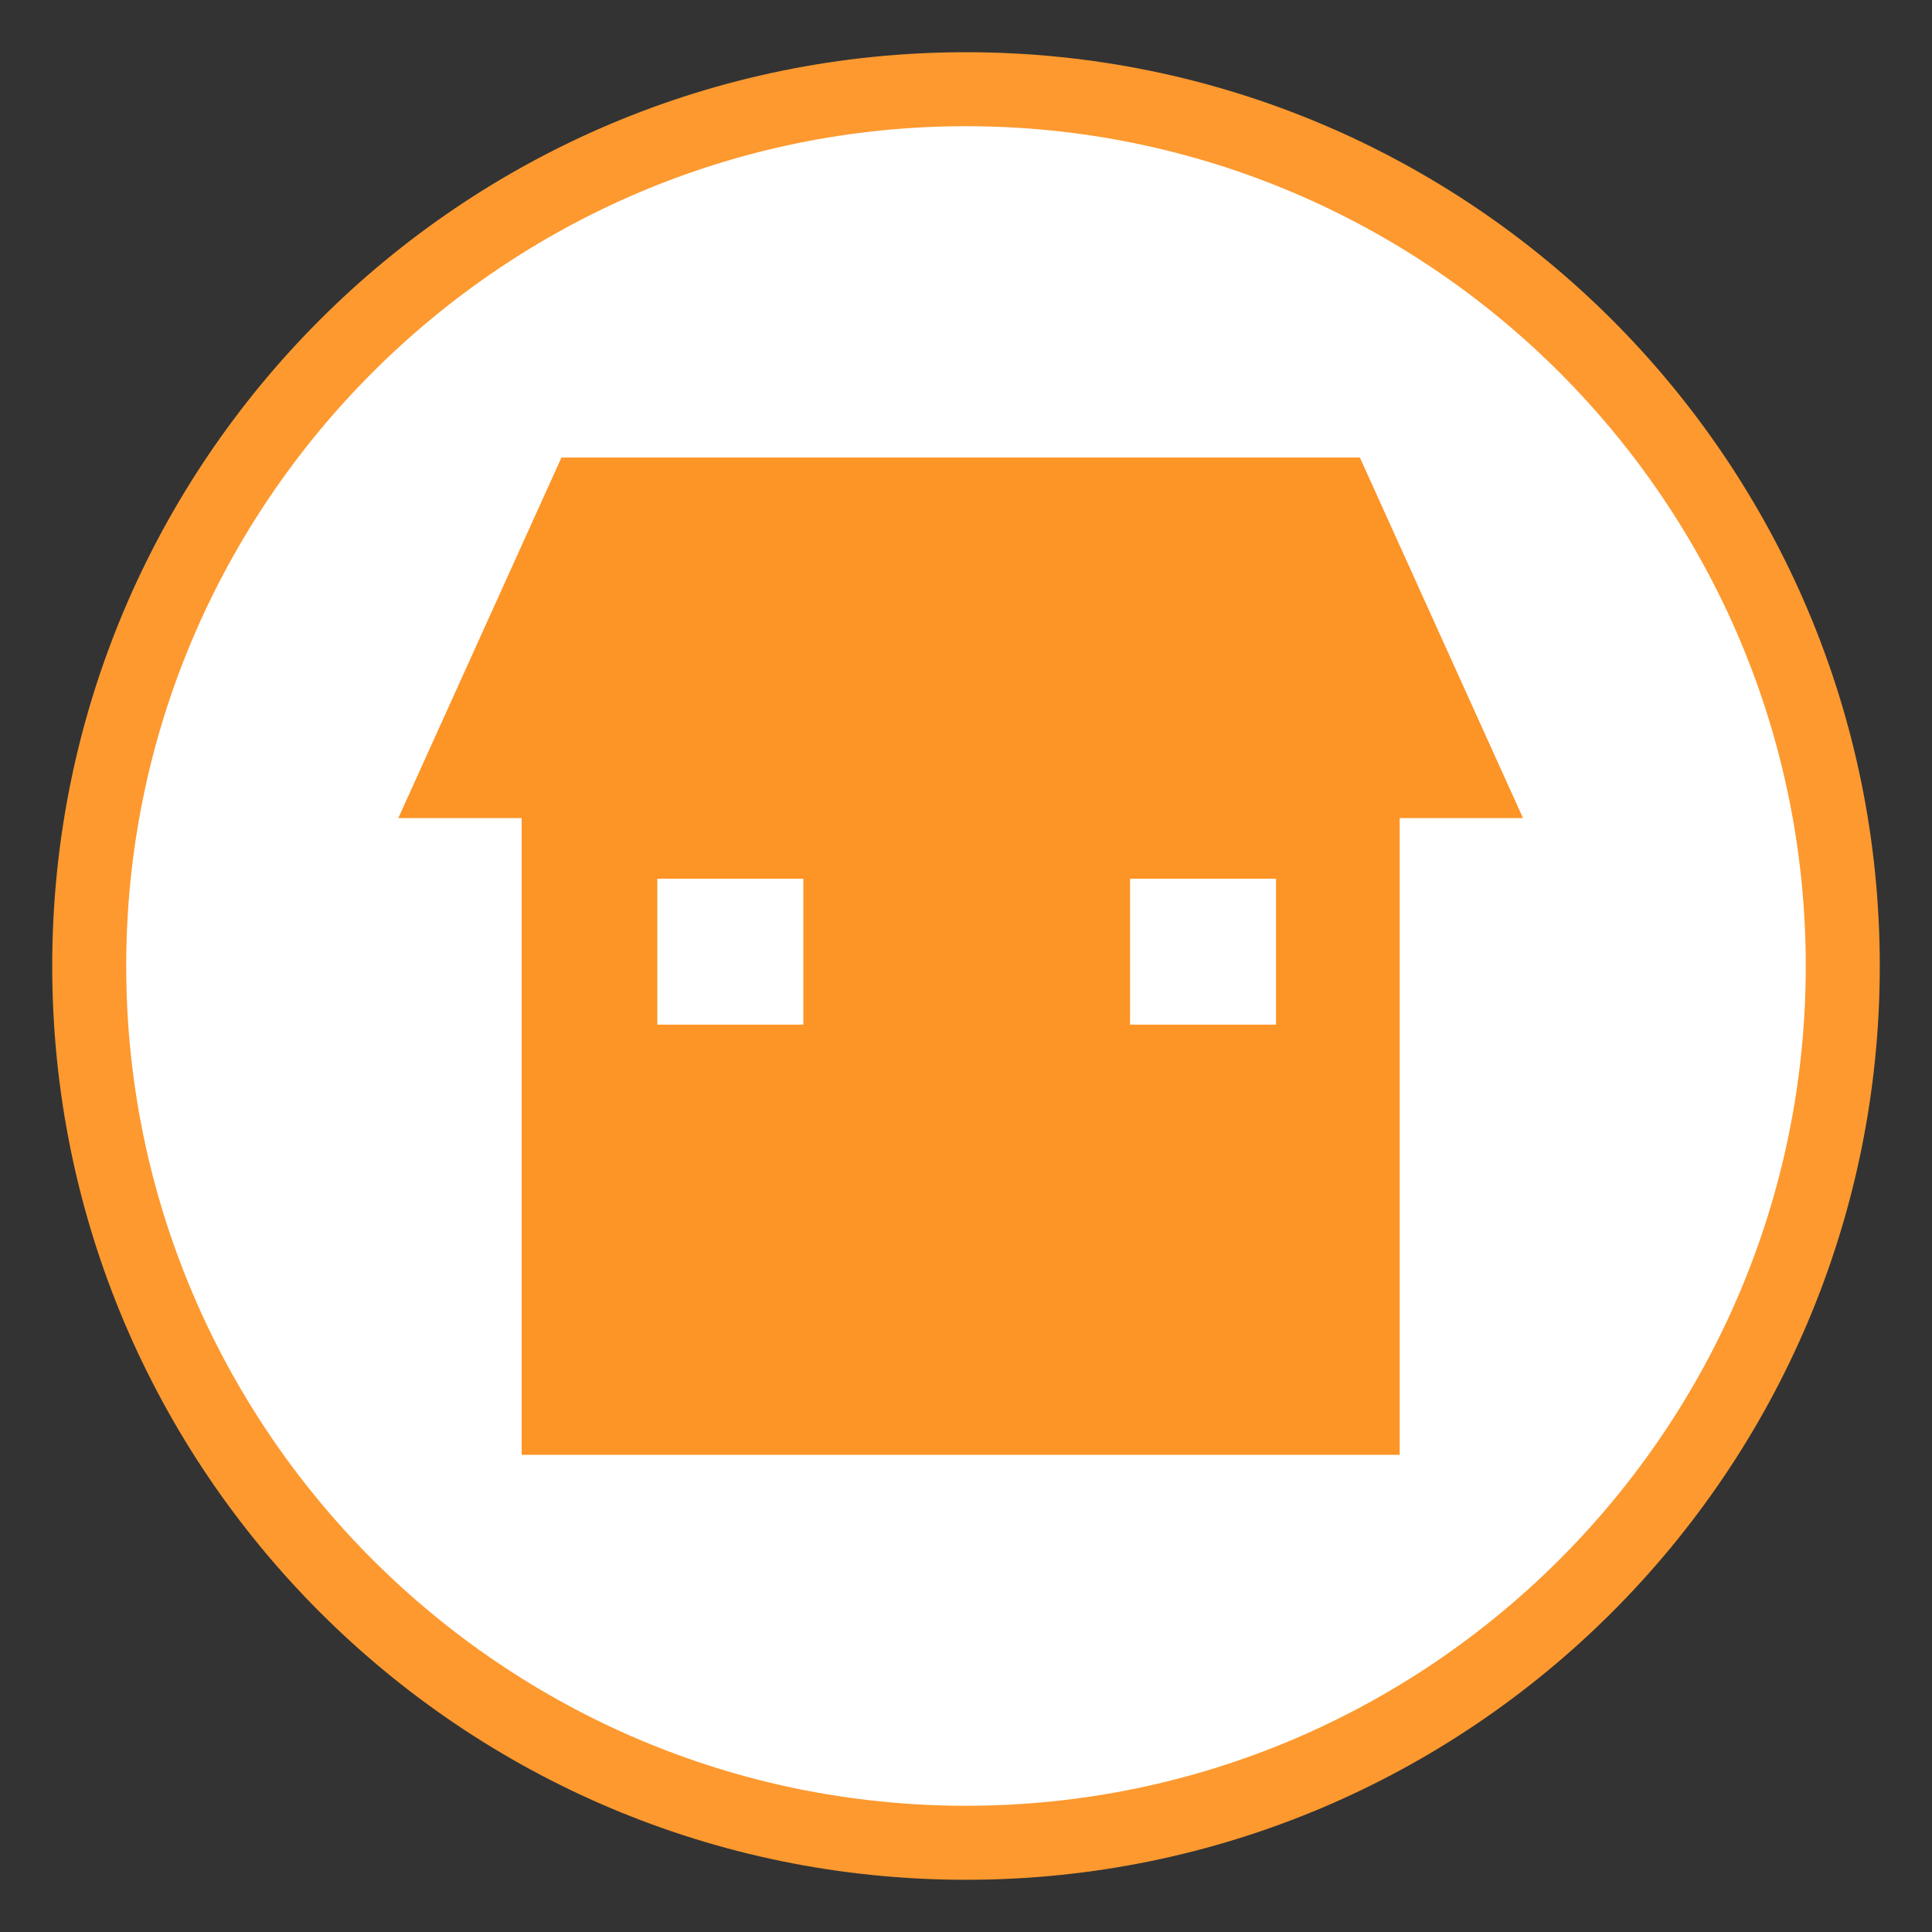
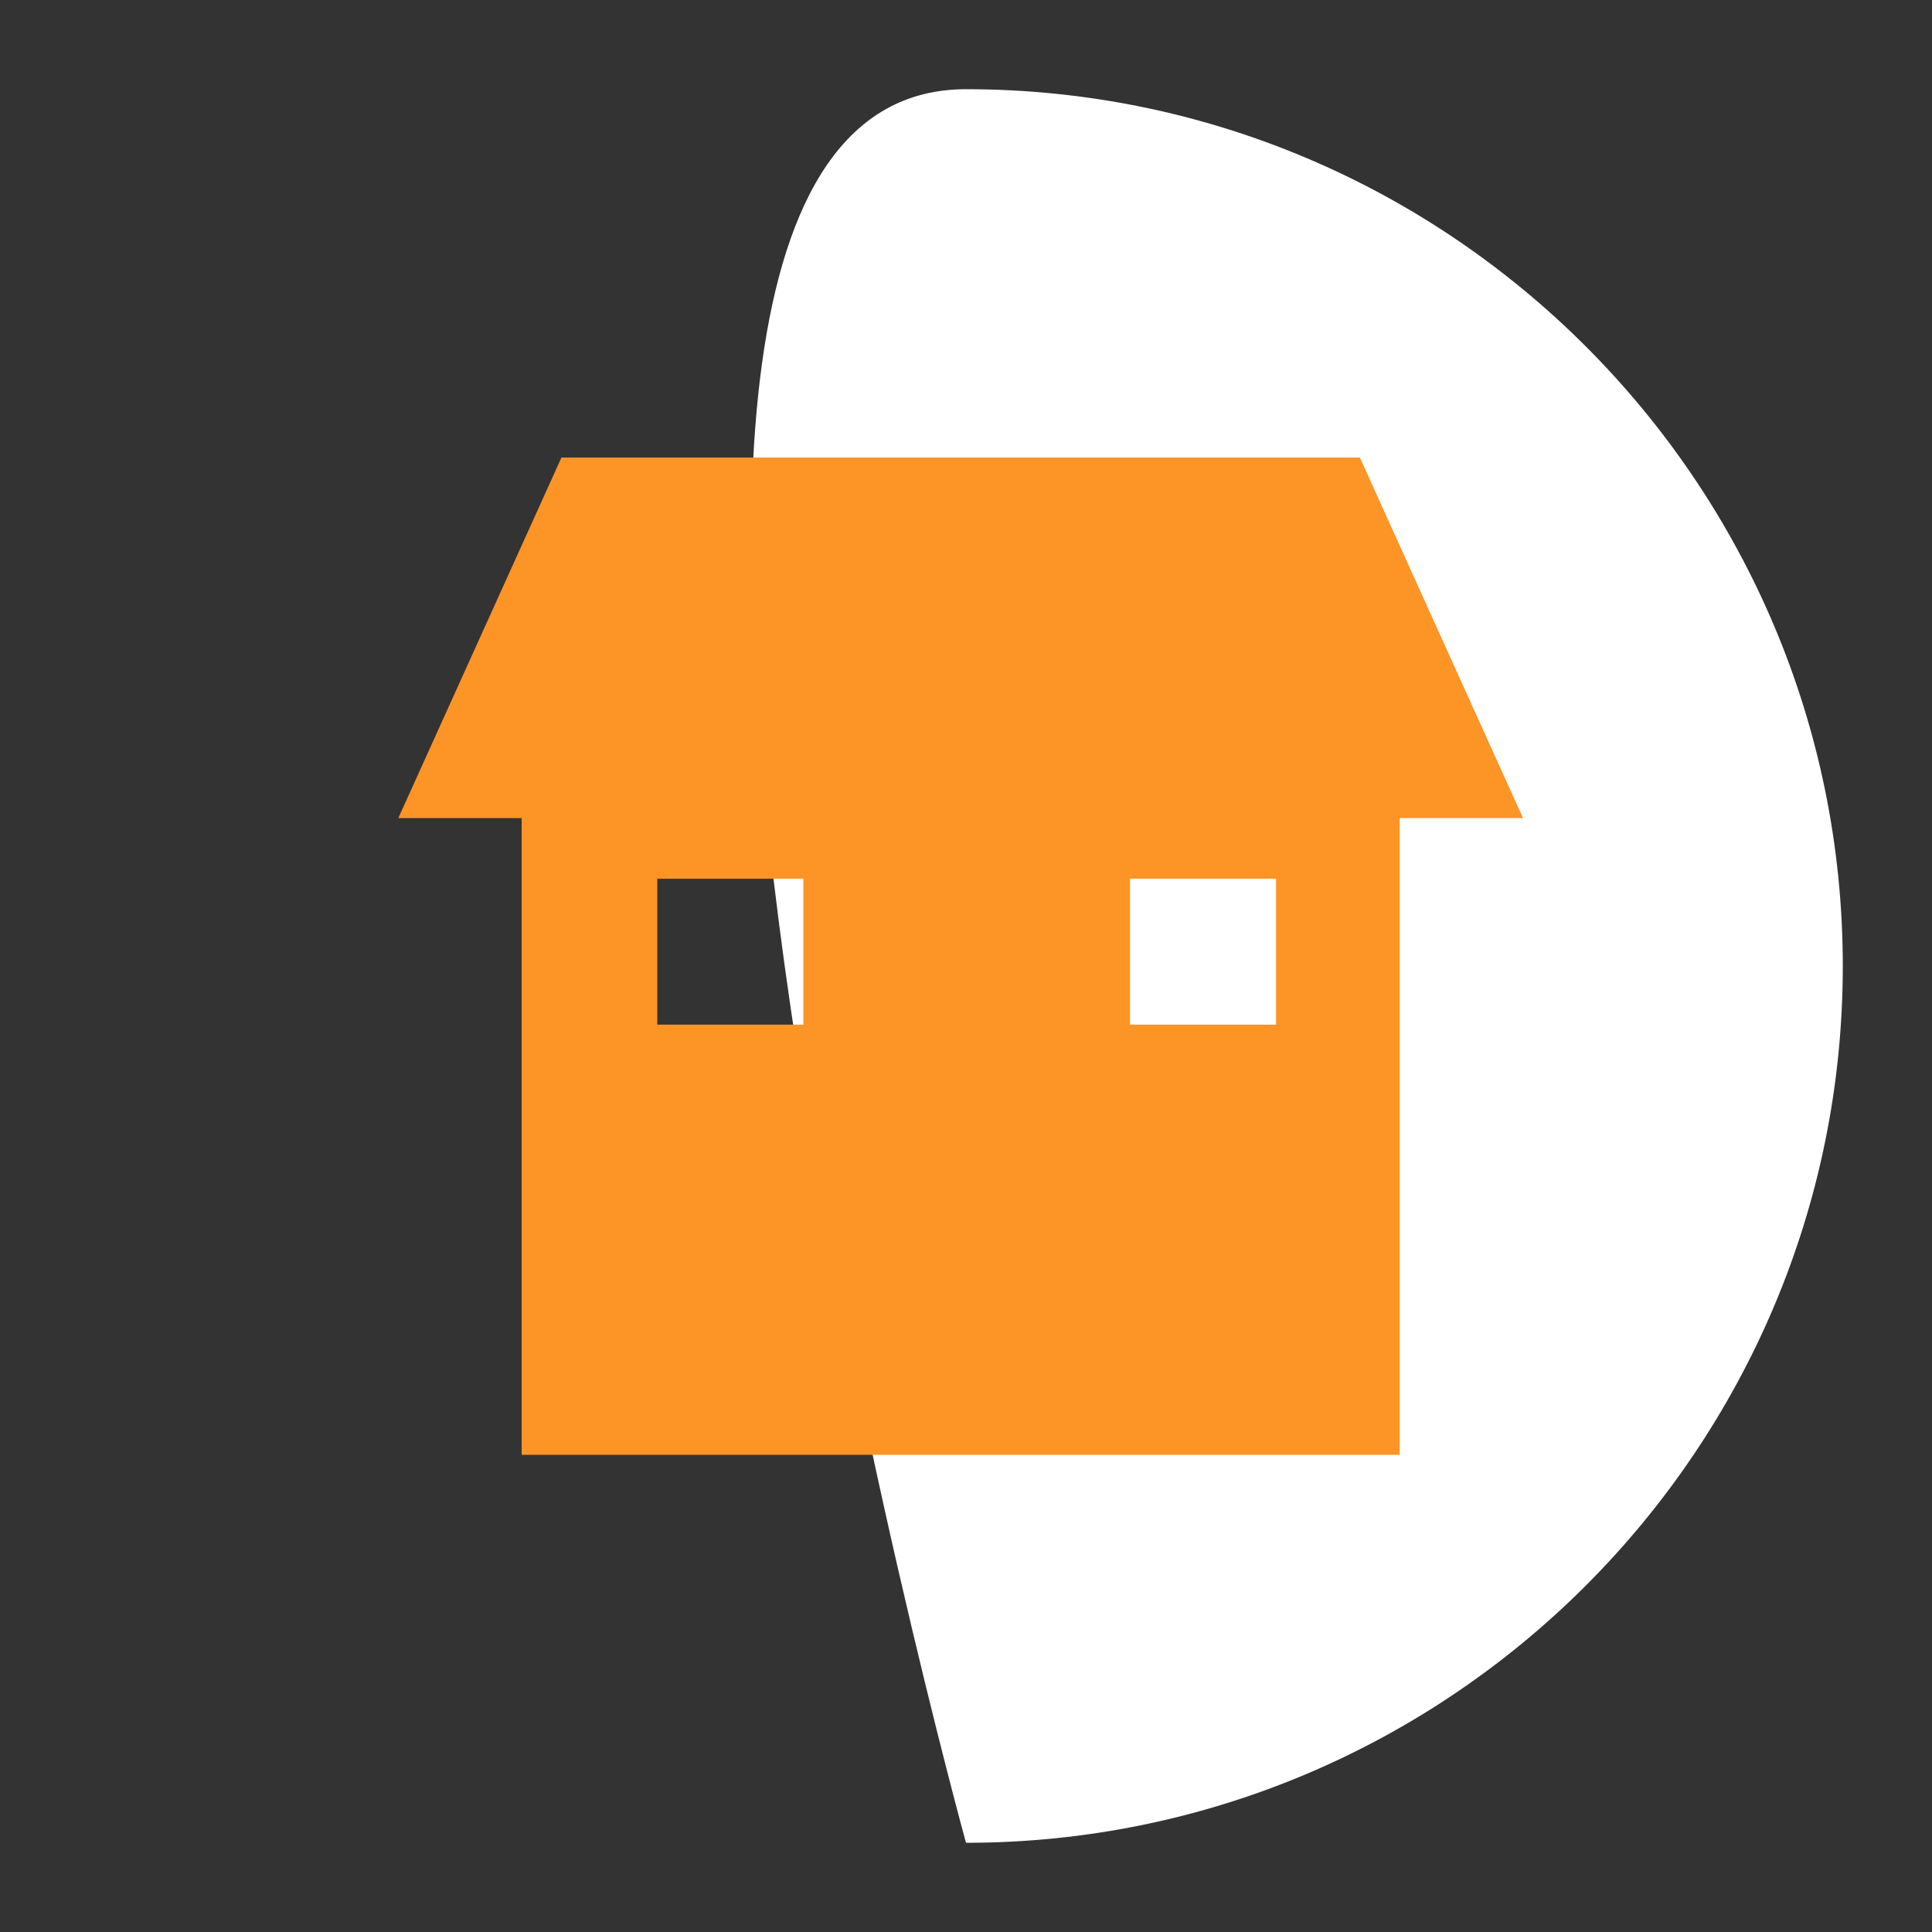
<svg xmlns="http://www.w3.org/2000/svg" version="1.1" id="レイヤー_1" x="0px" y="0px" width="74px" height="74px" viewBox="0 0 74 74" enable-background="new 0 0 74 74" xml:space="preserve">
  <rect x="0" y="0" width="74" height="74" fill="#333333" stroke="none" />
  <g>
-     <path fill="#FFFFFF" d="M37,70.583C18.482,70.583,3.417,55.518,3.417,37S18.482,3.417,37,3.417S70.583,18.482,70.583,37   S55.518,70.583,37,70.583z" />
+     <path fill="#FFFFFF" d="M37,70.583S18.482,3.417,37,3.417S70.583,18.482,70.583,37   S55.518,70.583,37,70.583z" />
    <g>
-       <path fill="#FD992F" d="M37,4.834c17.736,0,32.165,14.43,32.165,32.166c0,17.736-14.429,32.165-32.165,32.165    C19.264,69.165,4.834,54.736,4.834,37C4.834,19.264,19.264,4.834,37,4.834 M37,2C17.67,2,2,17.67,2,37s15.67,35,35,35    c19.329,0,35-15.67,35-35S56.329,2,37,2L37,2z" />
-     </g>
+       </g>
  </g>
  <g id="Element_3_">
    <path fill="#FD9426" d="M53.61,31.335h4.725l-6.249-13.81H21.505l-6.249,13.81h4.725v24.387h33.63V31.335z M30.769,39.245h-5.593   v-5.588h5.593V39.245z M48.875,39.245h-5.592v-5.588h5.592V39.245z" />
  </g>
</svg>